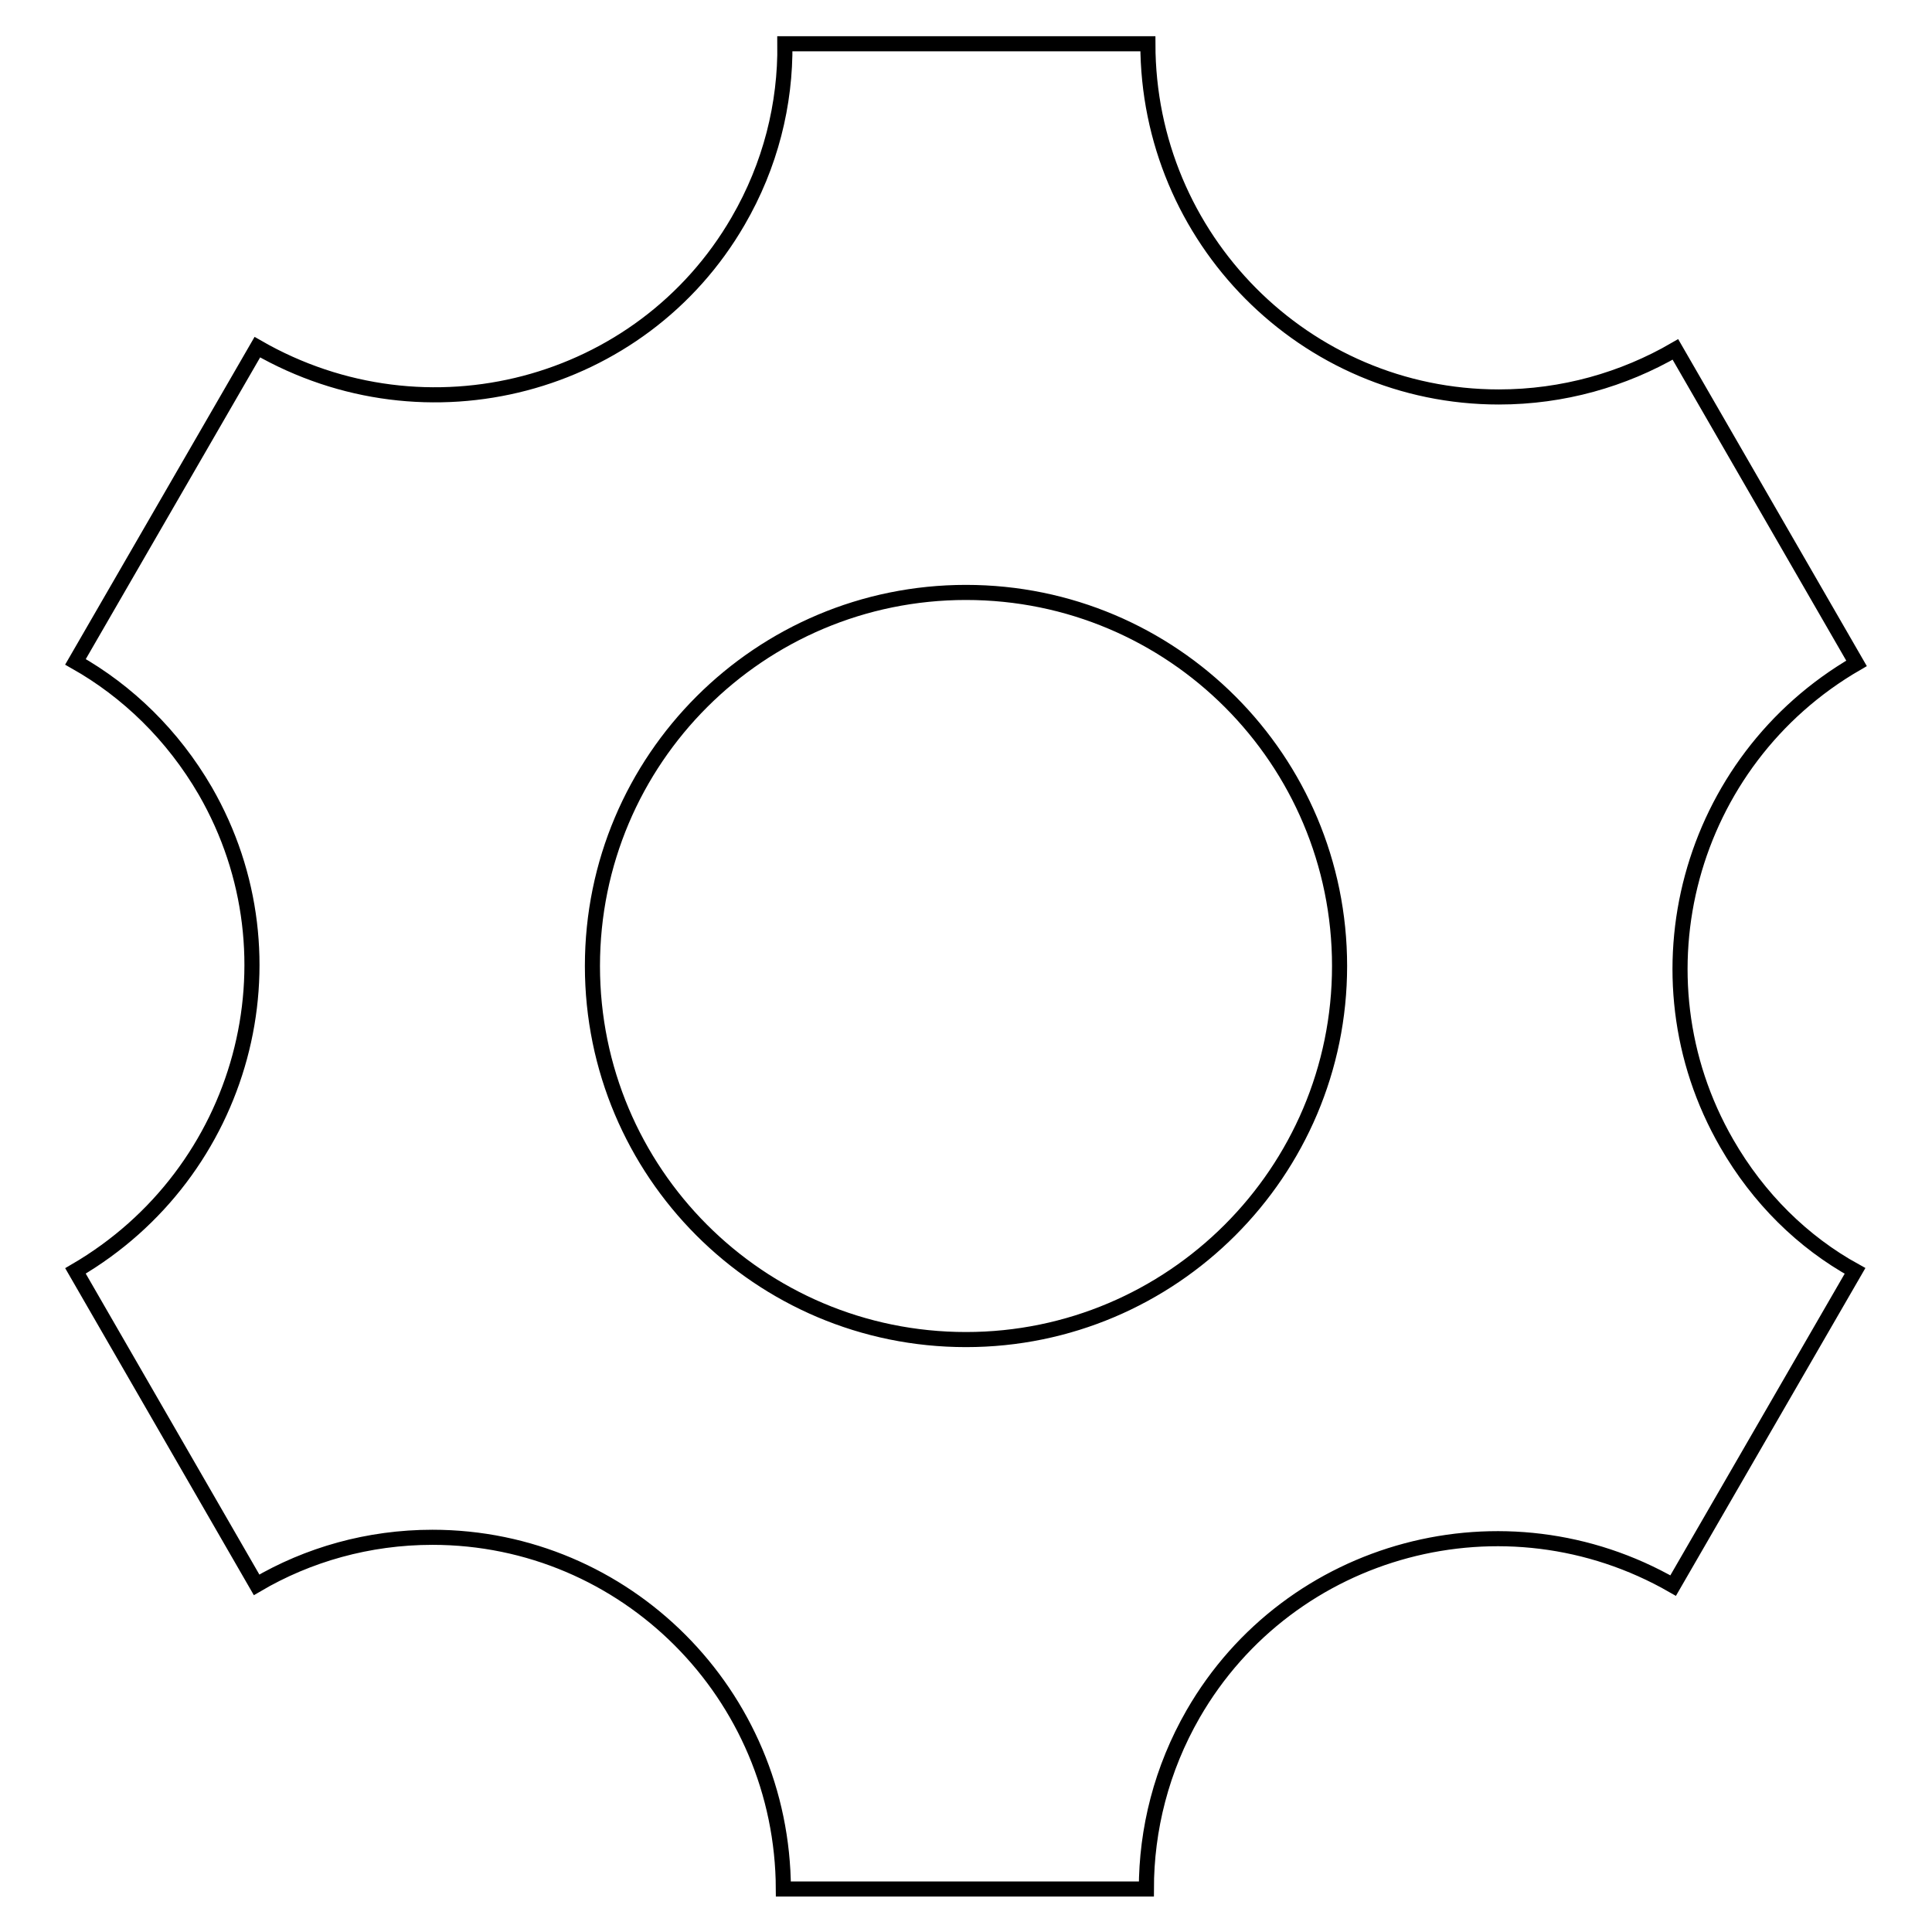
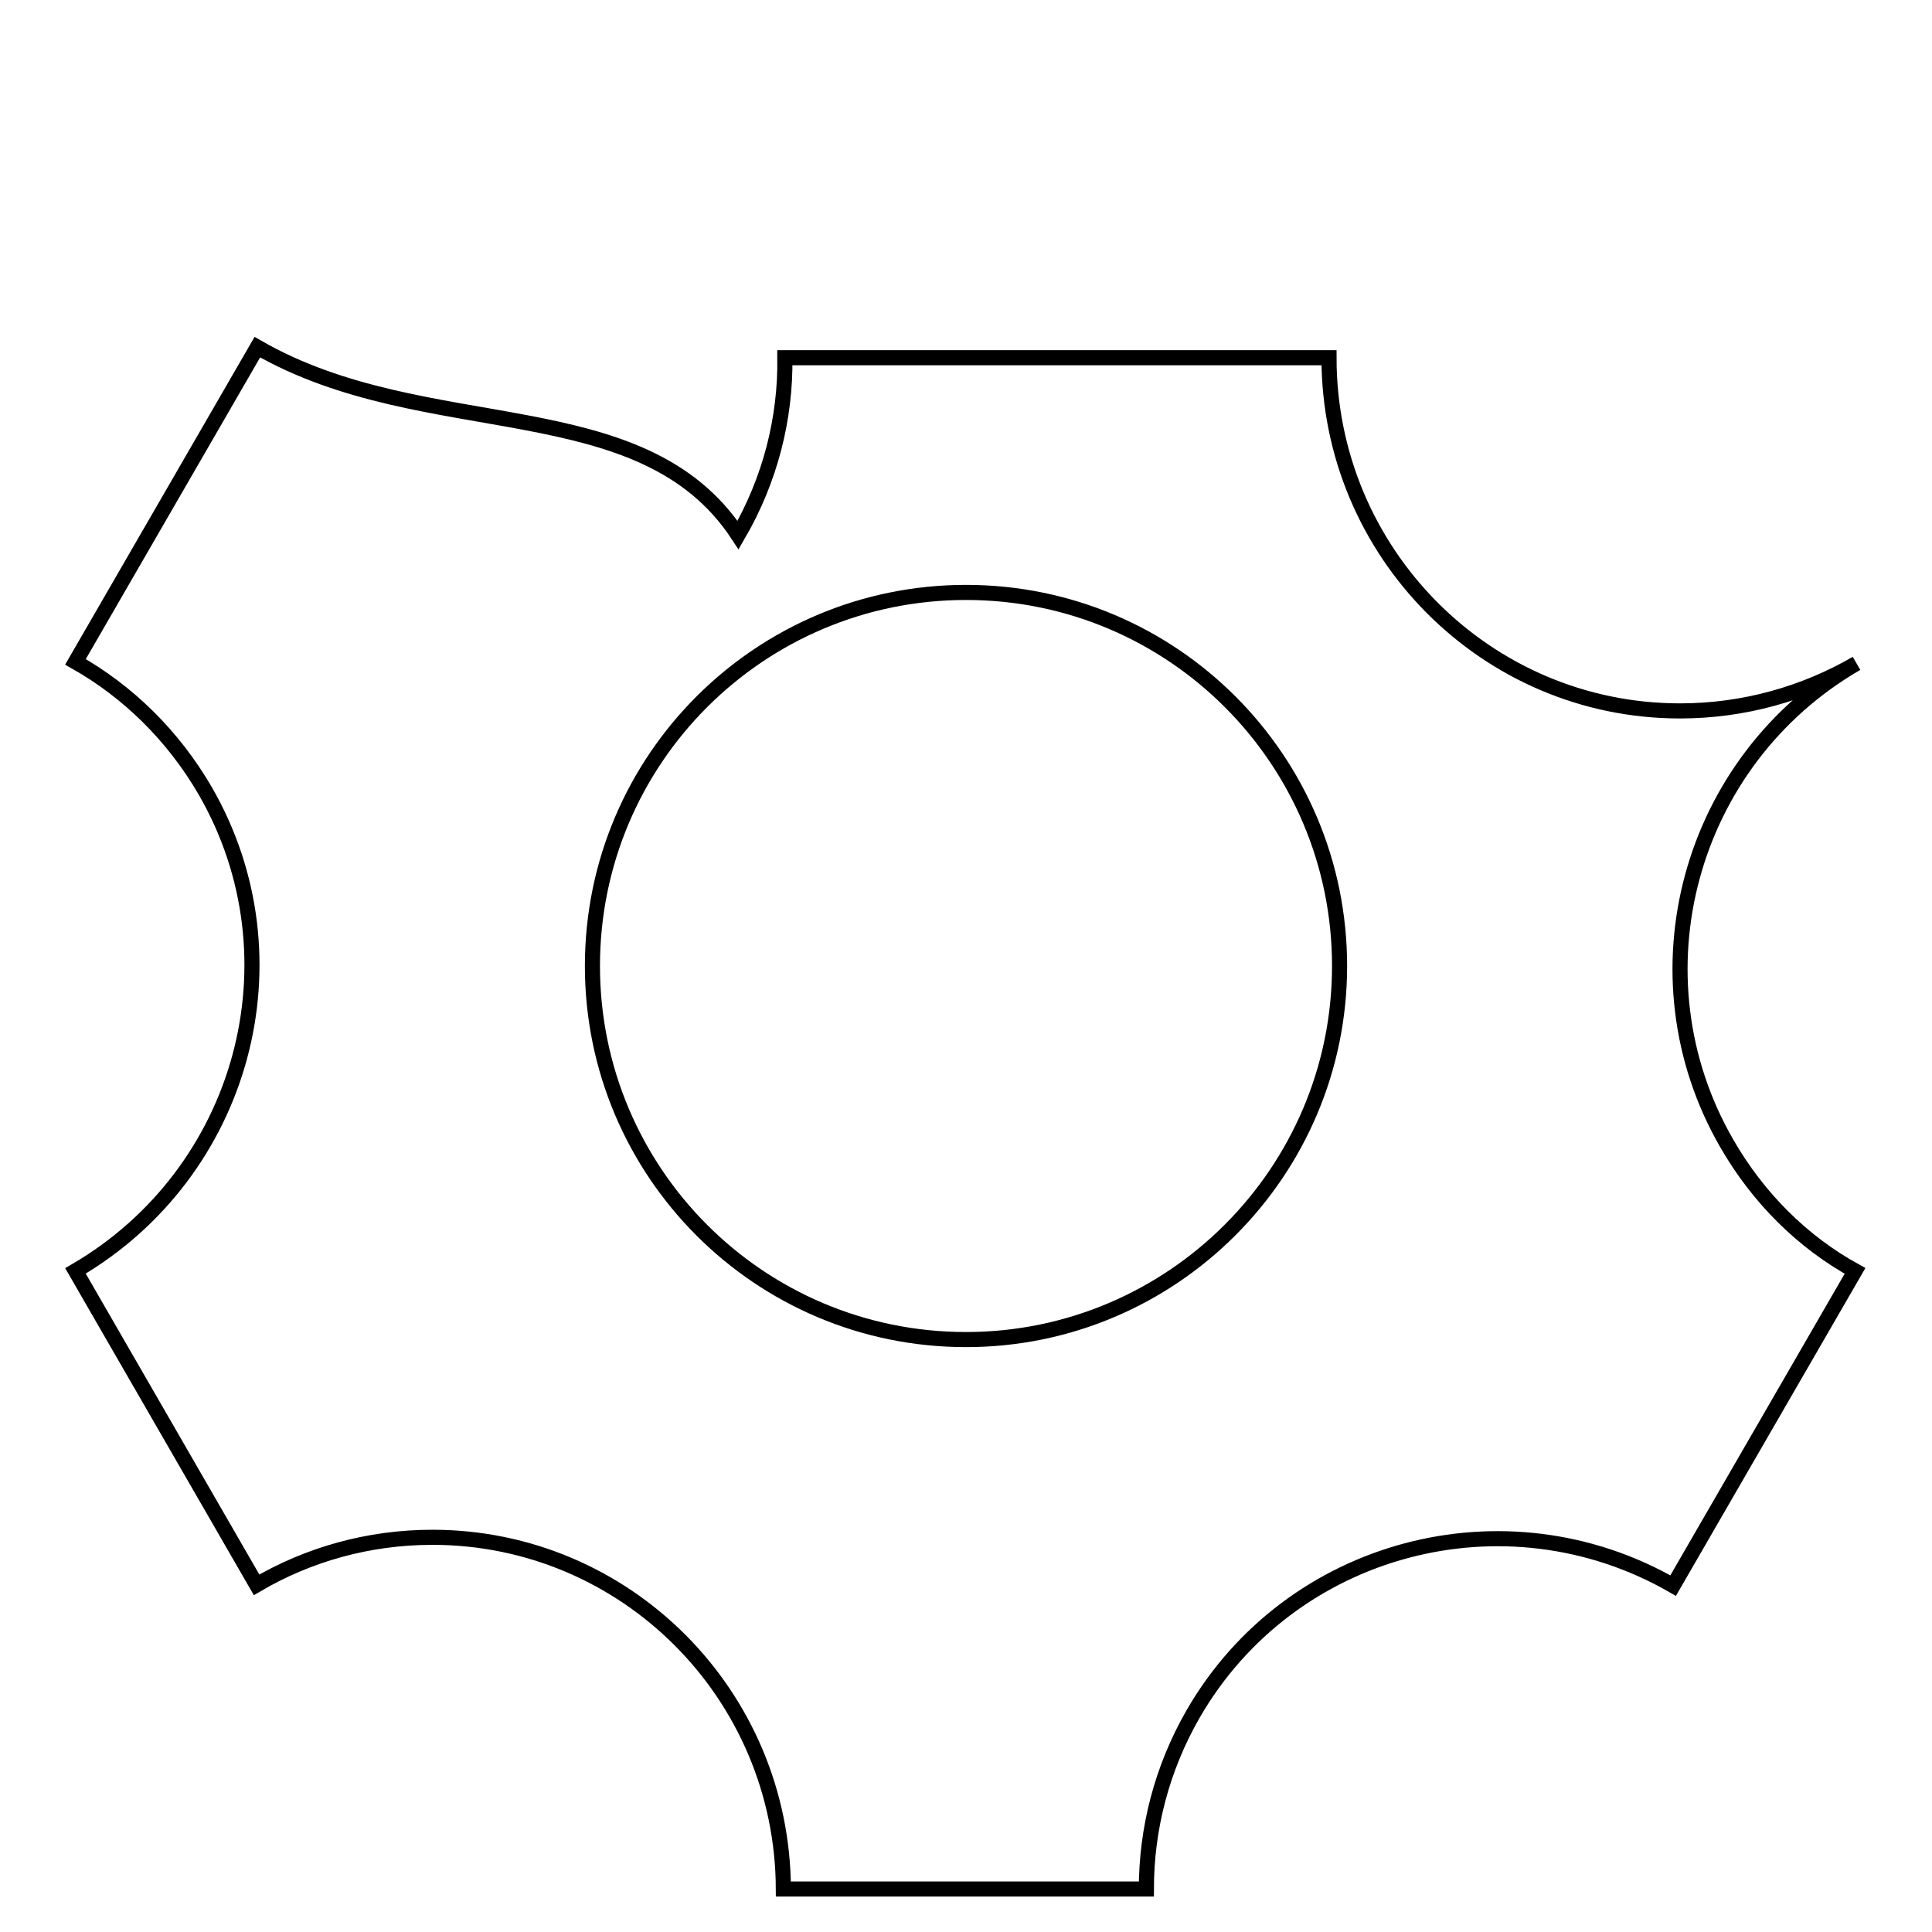
<svg xmlns="http://www.w3.org/2000/svg" version="1.1" x="0px" y="0px" viewBox="0 0 256 256" enable-background="new 0 0 256 256" xml:space="preserve">
  <g>
    <g>
-       <path stroke-width="2" fill-opacity="0" stroke="#000000" d="M228.8,151.5c-12.8-22.2-5.1-50.7,17.2-63.6l-24-41.6c-6.9,4-14.9,6.3-23.4,6.3c-25.7,0-46.5-21-46.5-46.8H104c0.1,8-1.9,16.1-6.2,23.5C85,51.4,56.5,58.9,34.1,46L10,87.7c6.9,3.9,12.9,9.7,17.2,17.1C40,127,32.3,155.4,10,168.4l24,41.6c6.8-4,14.8-6.3,23.3-6.3c25.6,0,46.4,20.8,46.5,46.6h48.1c0-7.9,2-15.9,6.2-23.2c12.8-22.2,41.3-29.8,63.6-17l24.1-41.7C238.9,164.6,233,158.8,228.8,151.5z M128,177.5c-27.4,0-49.5-22.2-49.5-49.5c0-27.4,22.2-49.5,49.5-49.5c27.4,0,49.5,22.2,49.5,49.5C177.5,155.3,155.3,177.5,128,177.5z" />
+       <path stroke-width="2" fill-opacity="0" stroke="#000000" d="M228.8,151.5c-12.8-22.2-5.1-50.7,17.2-63.6c-6.9,4-14.9,6.3-23.4,6.3c-25.7,0-46.5-21-46.5-46.8H104c0.1,8-1.9,16.1-6.2,23.5C85,51.4,56.5,58.9,34.1,46L10,87.7c6.9,3.9,12.9,9.7,17.2,17.1C40,127,32.3,155.4,10,168.4l24,41.6c6.8-4,14.8-6.3,23.3-6.3c25.6,0,46.4,20.8,46.5,46.6h48.1c0-7.9,2-15.9,6.2-23.2c12.8-22.2,41.3-29.8,63.6-17l24.1-41.7C238.9,164.6,233,158.8,228.8,151.5z M128,177.5c-27.4,0-49.5-22.2-49.5-49.5c0-27.4,22.2-49.5,49.5-49.5c27.4,0,49.5,22.2,49.5,49.5C177.5,155.3,155.3,177.5,128,177.5z" />
    </g>
  </g>
</svg>